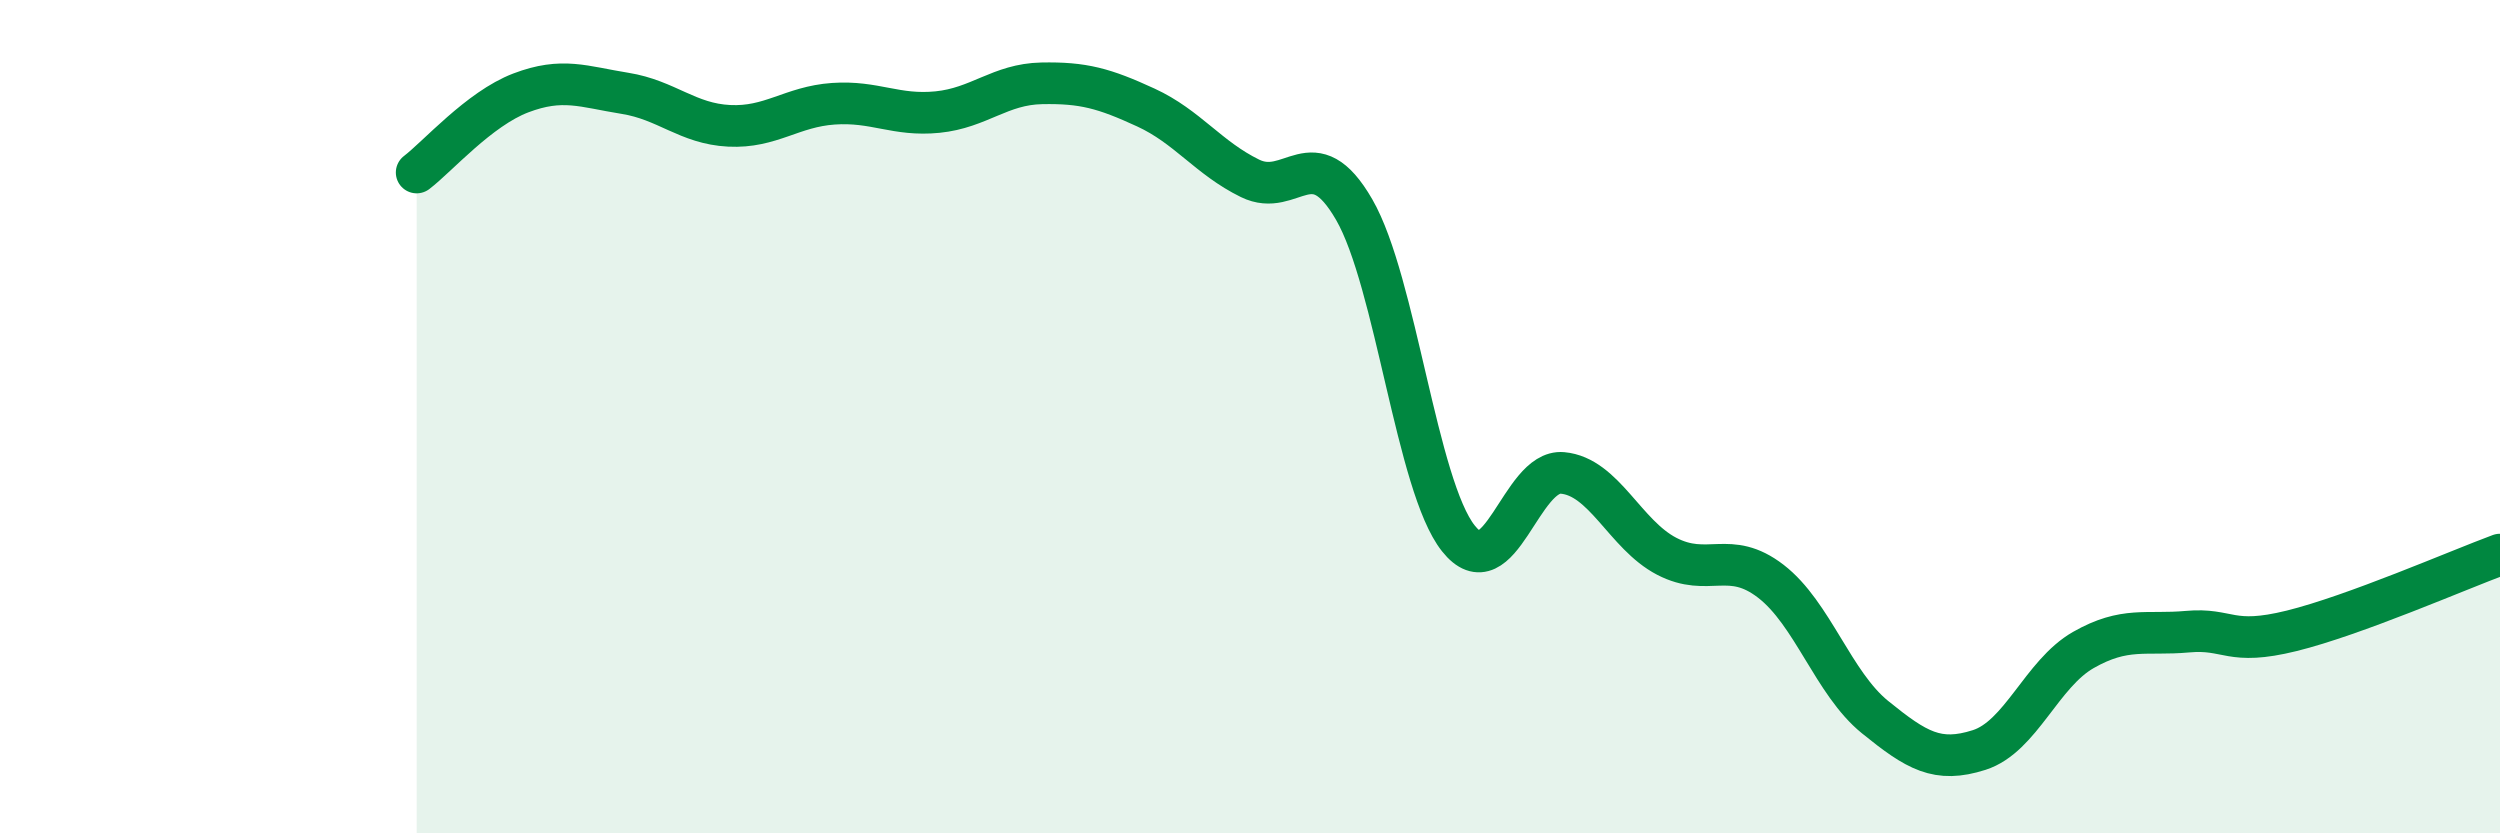
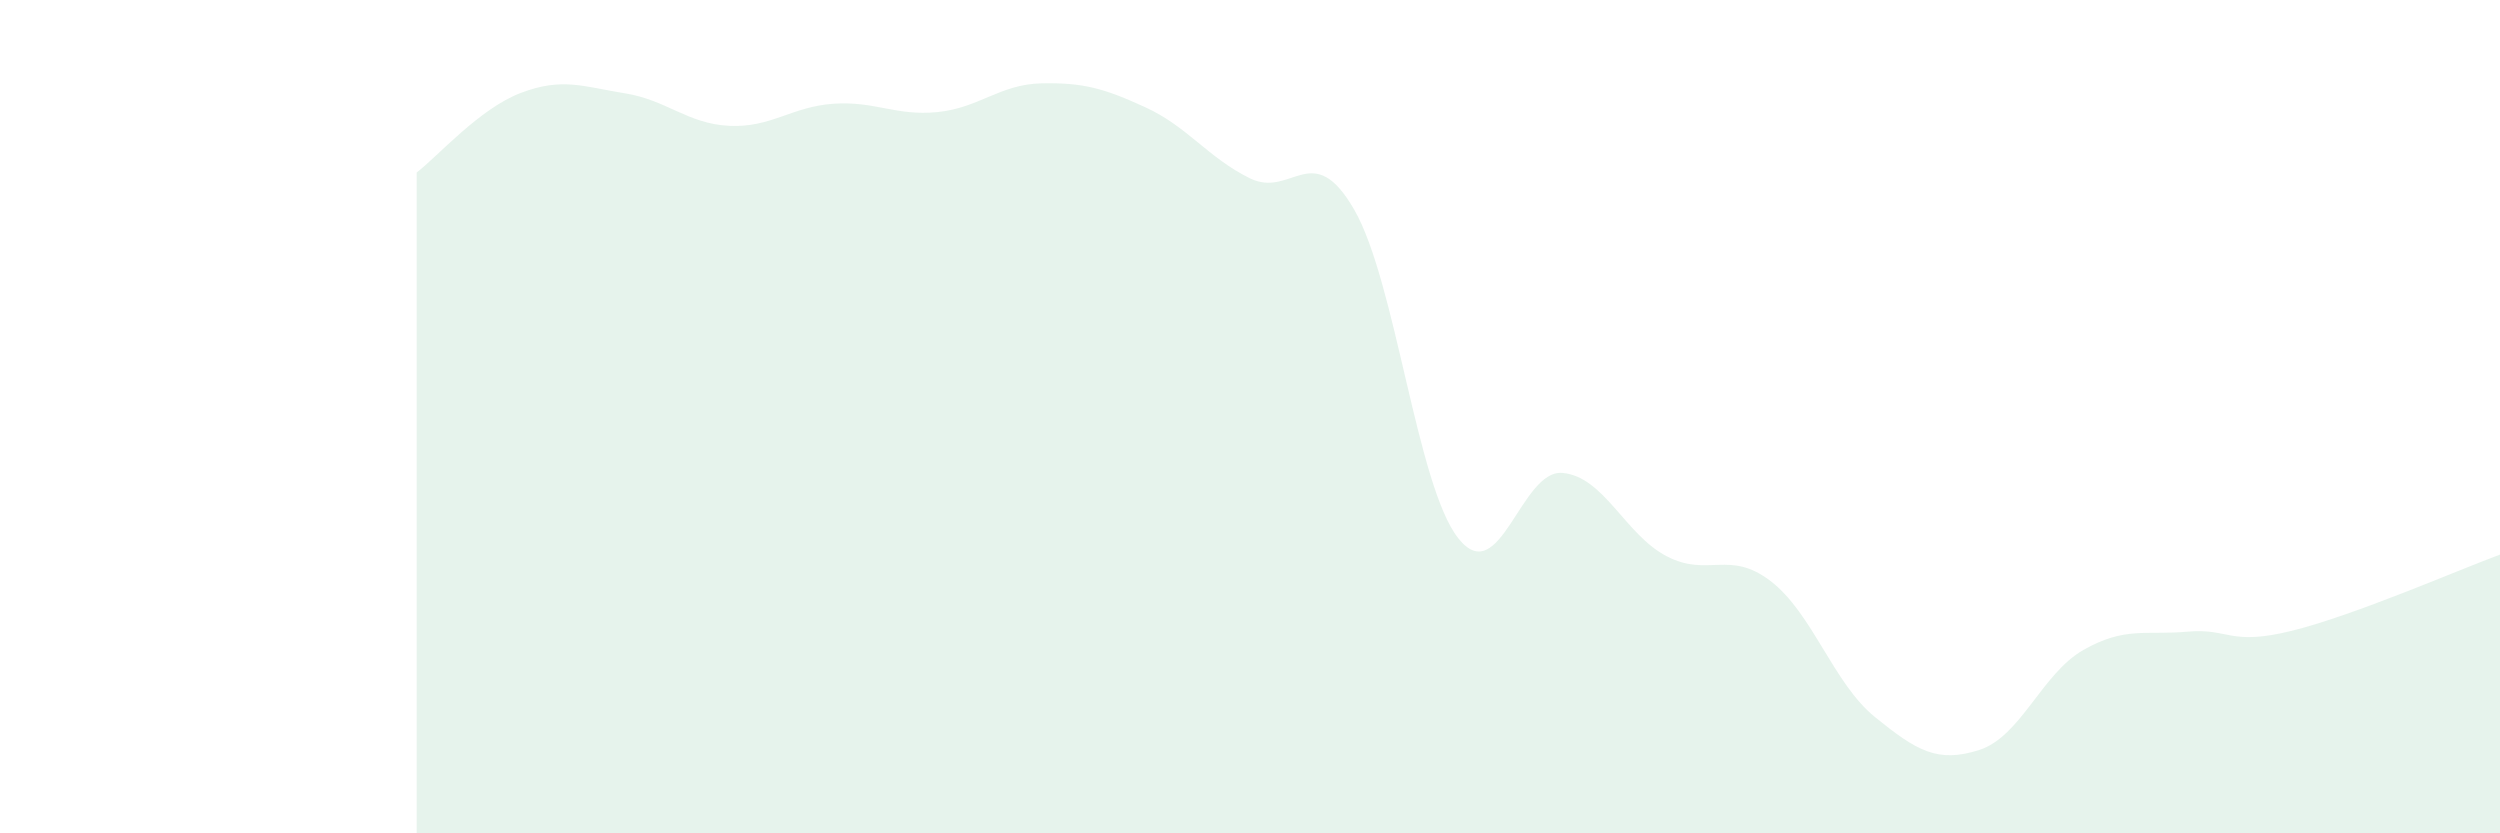
<svg xmlns="http://www.w3.org/2000/svg" width="60" height="20" viewBox="0 0 60 20">
  <path d="M 10,4.14 C 10.5,3.76 11.5,2.61 12.5,2.23 C 13.5,1.85 14,2.08 15,2.24 C 16,2.4 16.5,2.97 17.5,3.02 C 18.5,3.07 19,2.56 20,2.49 C 21,2.42 21.5,2.79 22.5,2.69 C 23.5,2.59 24,2.02 25,2 C 26,1.98 26.5,2.12 27.5,2.58 C 28.5,3.04 29,3.79 30,4.28 C 31,4.77 31.5,3.3 32.5,5.03 C 33.5,6.76 34,11.66 35,12.92 C 36,14.18 36.5,11.26 37.5,11.35 C 38.5,11.44 39,12.83 40,13.35 C 41,13.87 41.5,13.18 42.5,13.95 C 43.5,14.72 44,16.4 45,17.21 C 46,18.02 46.5,18.32 47.5,18 C 48.5,17.68 49,16.17 50,15.6 C 51,15.03 51.5,15.25 52.5,15.16 C 53.5,15.07 53.5,15.51 55,15.14 C 56.5,14.77 59,13.68 60,13.31L60 20L10 20Z" fill="#008740" opacity="0.1" stroke-linecap="round" stroke-linejoin="round" />
-   <path d="M 10,4.14 C 10.5,3.76 11.5,2.61 12.5,2.23 C 13.5,1.85 14,2.08 15,2.24 C 16,2.4 16.5,2.97 17.5,3.02 C 18.5,3.07 19,2.56 20,2.49 C 21,2.42 21.5,2.79 22.5,2.69 C 23.5,2.59 24,2.02 25,2 C 26,1.98 26.5,2.12 27.5,2.58 C 28.5,3.04 29,3.79 30,4.28 C 31,4.77 31.5,3.3 32.5,5.03 C 33.5,6.76 34,11.66 35,12.92 C 36,14.18 36.5,11.26 37.5,11.35 C 38.5,11.44 39,12.83 40,13.35 C 41,13.87 41.5,13.18 42.5,13.95 C 43.5,14.72 44,16.4 45,17.21 C 46,18.02 46.5,18.32 47.5,18 C 48.5,17.68 49,16.17 50,15.6 C 51,15.03 51.5,15.25 52.5,15.16 C 53.5,15.07 53.5,15.51 55,15.14 C 56.5,14.77 59,13.68 60,13.31" stroke="#008740" stroke-width="1" fill="none" stroke-linecap="round" stroke-linejoin="round" />
</svg>